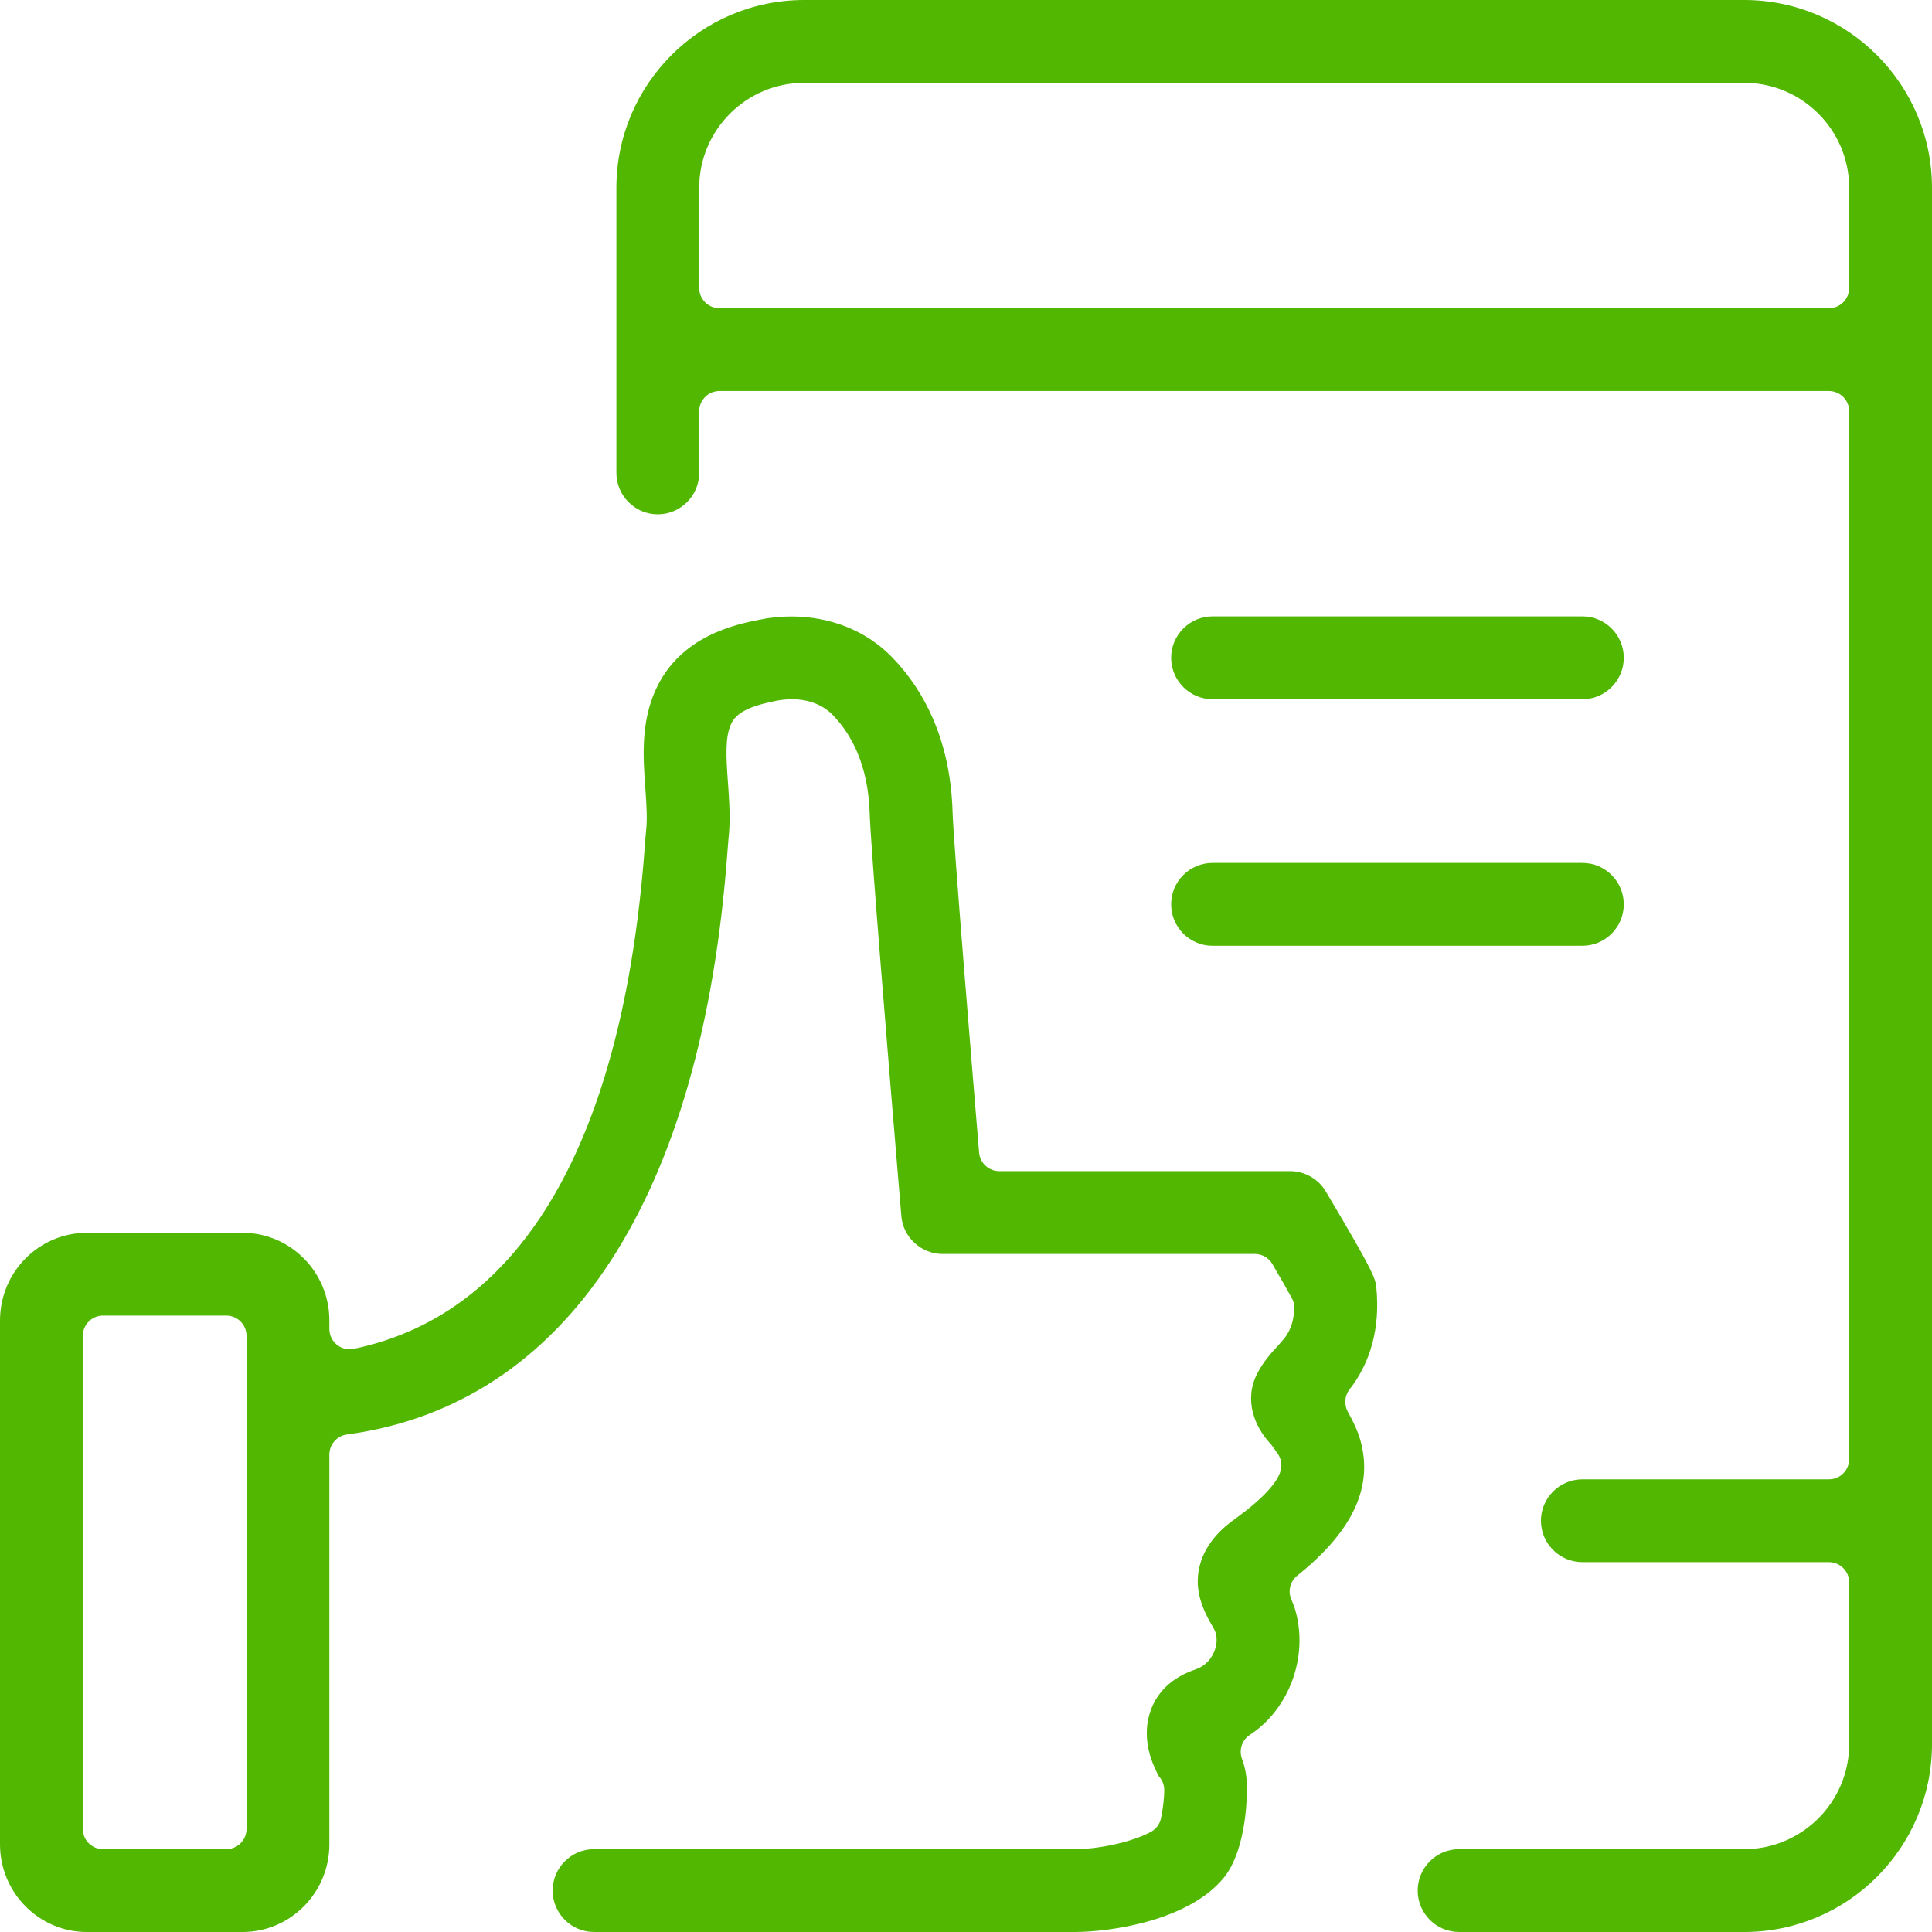
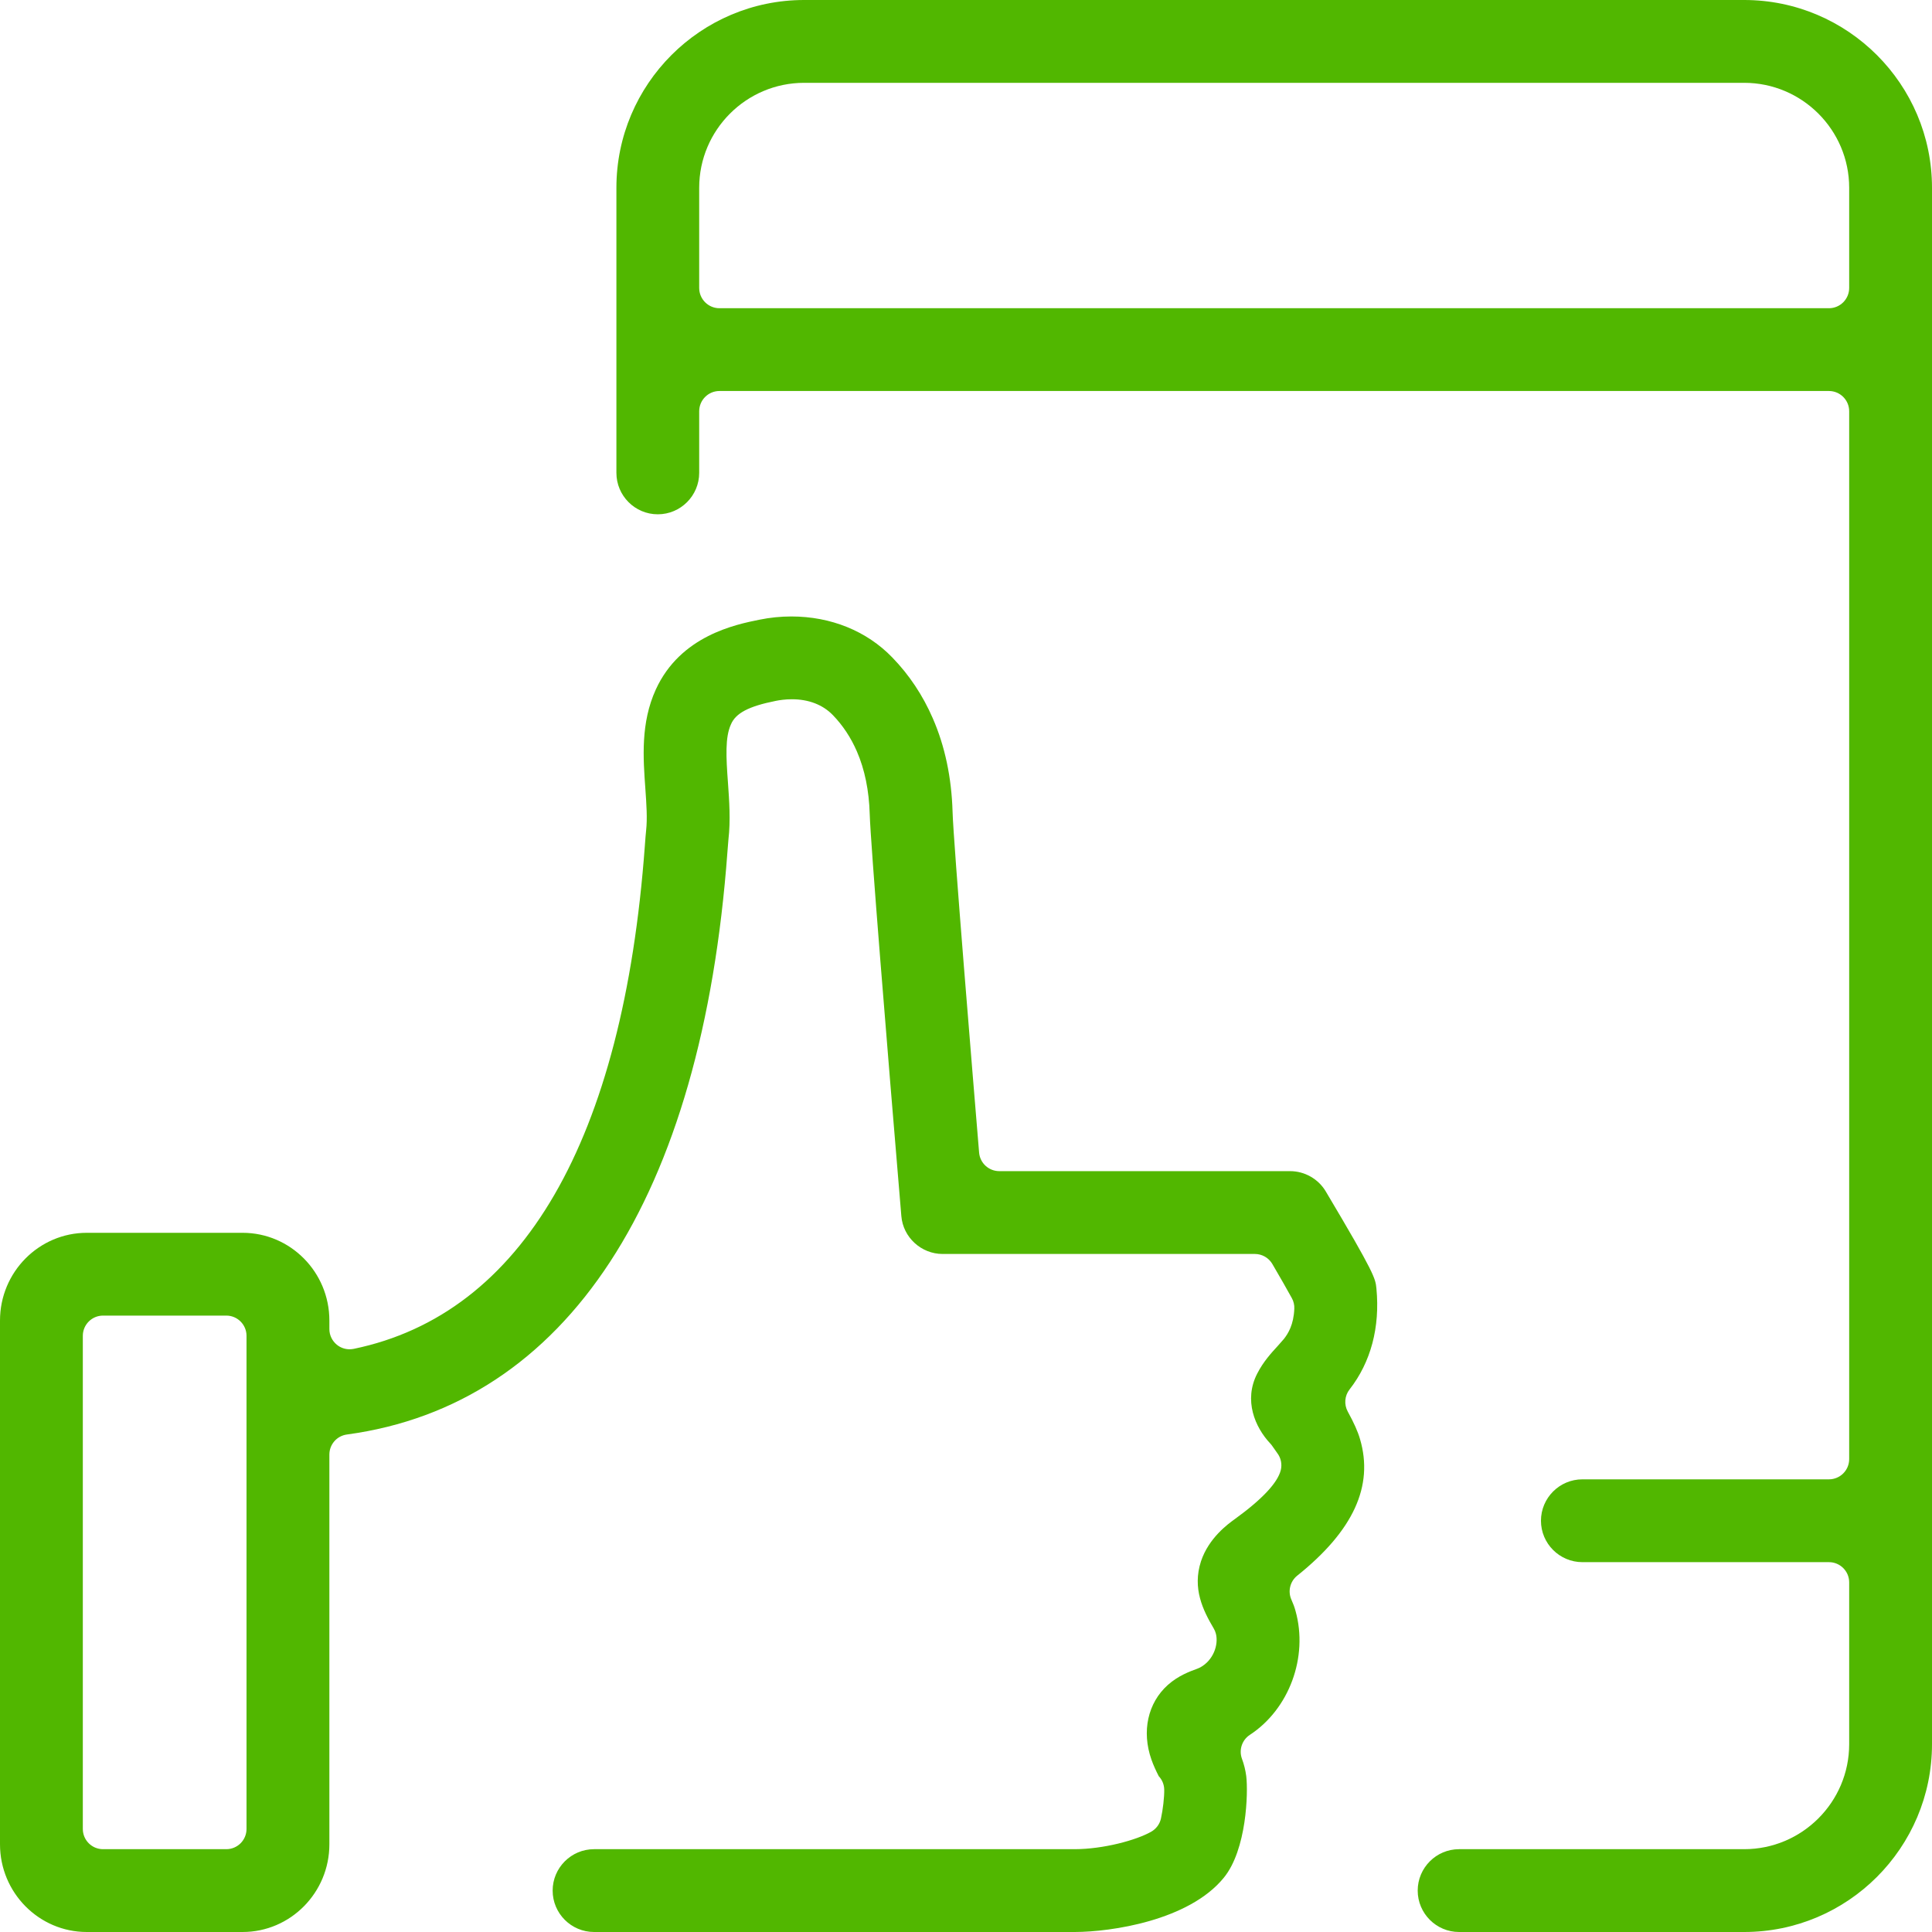
<svg xmlns="http://www.w3.org/2000/svg" width="60" height="60" viewBox="0 0 60 60" fill="none">
  <path fill-rule="evenodd" clip-rule="evenodd" d="M7.656 56.799C7.656 57.147 7.375 57.428 7.028 57.428H3.2C2.853 57.428 2.572 57.147 2.572 56.799V41.486C2.572 41.139 2.853 40.857 3.2 40.857H7.028C7.375 40.857 7.656 41.139 7.656 41.486V56.799ZM42.746 40.017C42.715 39.704 42.704 39.574 41.172 36.999C40.941 36.612 40.517 36.371 40.066 36.371H31.034C30.706 36.371 30.434 36.12 30.407 35.795C30.22 33.542 29.606 26.119 29.583 25.212C29.552 24.147 29.345 23.168 28.967 22.304C28.657 21.591 28.234 20.956 27.709 20.416C26.916 19.596 25.803 19.145 24.576 19.145C24.247 19.145 23.915 19.178 23.587 19.245C22.852 19.393 21.131 19.739 20.366 21.415C19.894 22.45 19.973 23.536 20.043 24.504C20.076 24.975 20.107 25.418 20.066 25.79C20.054 25.886 20.043 26.05 20.026 26.27C19.355 35.406 16.228 40.806 10.985 41.89C10.942 41.898 10.899 41.903 10.857 41.903C10.714 41.903 10.574 41.854 10.461 41.762C10.314 41.642 10.229 41.463 10.229 41.275V41.01C10.229 39.507 9.02 38.286 7.534 38.286H2.695C1.209 38.286 0 39.507 0 41.01V57.276C0 58.778 1.209 60 2.695 60H7.534C9.02 60 10.229 58.778 10.229 57.276V45.173C10.229 44.858 10.461 44.592 10.773 44.55C17.605 43.625 21.801 37.2 22.591 26.457L22.622 26.073C22.692 25.473 22.646 24.857 22.608 24.313C22.547 23.501 22.519 22.895 22.698 22.501C22.845 22.148 23.248 21.935 24.094 21.766C24.208 21.743 24.388 21.716 24.594 21.716C25.114 21.716 25.554 21.887 25.863 22.206C26.172 22.524 26.424 22.904 26.611 23.335C26.855 23.896 26.989 24.552 27.01 25.283C27.035 26.172 27.534 32.313 27.992 37.766C28.046 38.426 28.609 38.943 29.273 38.943H38.971C39.194 38.943 39.4 39.061 39.513 39.253C39.76 39.675 39.982 40.064 40.12 40.316C40.175 40.416 40.202 40.53 40.196 40.644C40.176 41.142 40.003 41.416 39.873 41.582C39.864 41.592 39.683 41.798 39.683 41.798C39.483 42.016 39.234 42.286 39.044 42.658C38.617 43.488 38.974 44.325 39.451 44.831C39.474 44.855 39.494 44.88 39.512 44.907C39.57 44.992 39.634 45.084 39.666 45.126C39.781 45.276 39.821 45.472 39.776 45.656C39.677 46.05 39.197 46.562 38.344 47.18C38.145 47.323 37.54 47.758 37.298 48.487C37.024 49.328 37.358 50.006 37.693 50.573C37.724 50.625 37.746 50.679 37.761 50.737C37.847 51.076 37.687 51.56 37.27 51.785C37.244 51.798 37.216 51.811 37.189 51.821C36.952 51.907 36.593 52.038 36.269 52.327C35.646 52.884 35.45 53.769 35.759 54.646C35.823 54.829 35.909 55.011 35.986 55.161C36.089 55.27 36.153 55.416 36.156 55.577C36.161 55.81 36.115 56.206 36.054 56.478C36.016 56.651 35.904 56.799 35.751 56.886C35.283 57.151 34.266 57.426 33.376 57.428H18.449C17.74 57.428 17.163 58.006 17.163 58.714C17.163 59.423 17.74 60 18.449 60H33.379C34.505 59.998 36.922 59.645 38.005 58.316C38.718 57.446 38.766 55.67 38.703 55.157C38.68 54.979 38.636 54.798 38.57 54.62C38.469 54.346 38.571 54.037 38.816 53.877C40.036 53.078 40.634 51.461 40.234 50.03C40.204 49.916 40.161 49.802 40.107 49.682C39.988 49.421 40.063 49.112 40.287 48.933C42.029 47.538 42.667 46.151 42.236 44.69C42.172 44.466 42.044 44.179 41.857 43.84C41.736 43.62 41.757 43.347 41.912 43.15C42.573 42.304 42.861 41.22 42.746 40.017Z" fill="#51B700" />
  <path fill-rule="evenodd" clip-rule="evenodd" d="M57.428 8.943C57.428 9.29 57.146 9.572 56.8 9.572H22.343C21.996 9.572 21.714 9.29 21.714 8.943V5.832C21.714 4.035 23.177 2.572 24.974 2.572H54.167C55.965 2.572 57.428 4.035 57.428 5.832V8.943ZM54.167 0H24.974C21.759 0 19.143 2.616 19.143 5.832V14.685C19.143 15.395 19.72 15.972 20.428 15.972C21.137 15.972 21.714 15.395 21.714 14.685V12.772C21.714 12.425 21.996 12.143 22.343 12.143H56.8C57.146 12.143 57.428 12.425 57.428 12.772V45.314C57.428 45.661 57.146 45.942 56.8 45.942H49.143C48.434 45.942 47.856 46.519 47.856 47.228C47.856 47.937 48.434 48.514 49.143 48.514H56.8C57.146 48.514 57.428 48.795 57.428 49.142V54.167C57.428 55.965 55.965 57.428 54.167 57.428H45.313C44.605 57.428 44.028 58.005 44.028 58.714C44.028 59.423 44.605 60 45.313 60H54.167C57.383 60 60 57.384 60 54.167V5.832C60 2.616 57.383 0 54.167 0Z" fill="#51B700" />
-   <path fill-rule="evenodd" clip-rule="evenodd" d="M37.657 21.715H49.143C49.852 21.715 50.428 21.137 50.428 20.428C50.428 19.719 49.852 19.142 49.143 19.142H37.657C36.948 19.142 36.371 19.719 36.371 20.428C36.371 21.137 36.948 21.715 37.657 21.715Z" fill="#51B700" />
-   <path fill-rule="evenodd" clip-rule="evenodd" d="M37.657 29.372H49.143C49.852 29.372 50.428 28.794 50.428 28.085C50.428 27.376 49.852 26.799 49.143 26.799H37.657C36.948 26.799 36.371 27.376 36.371 28.085C36.371 28.794 36.948 29.372 37.657 29.372Z" fill="#51B700" />
</svg>